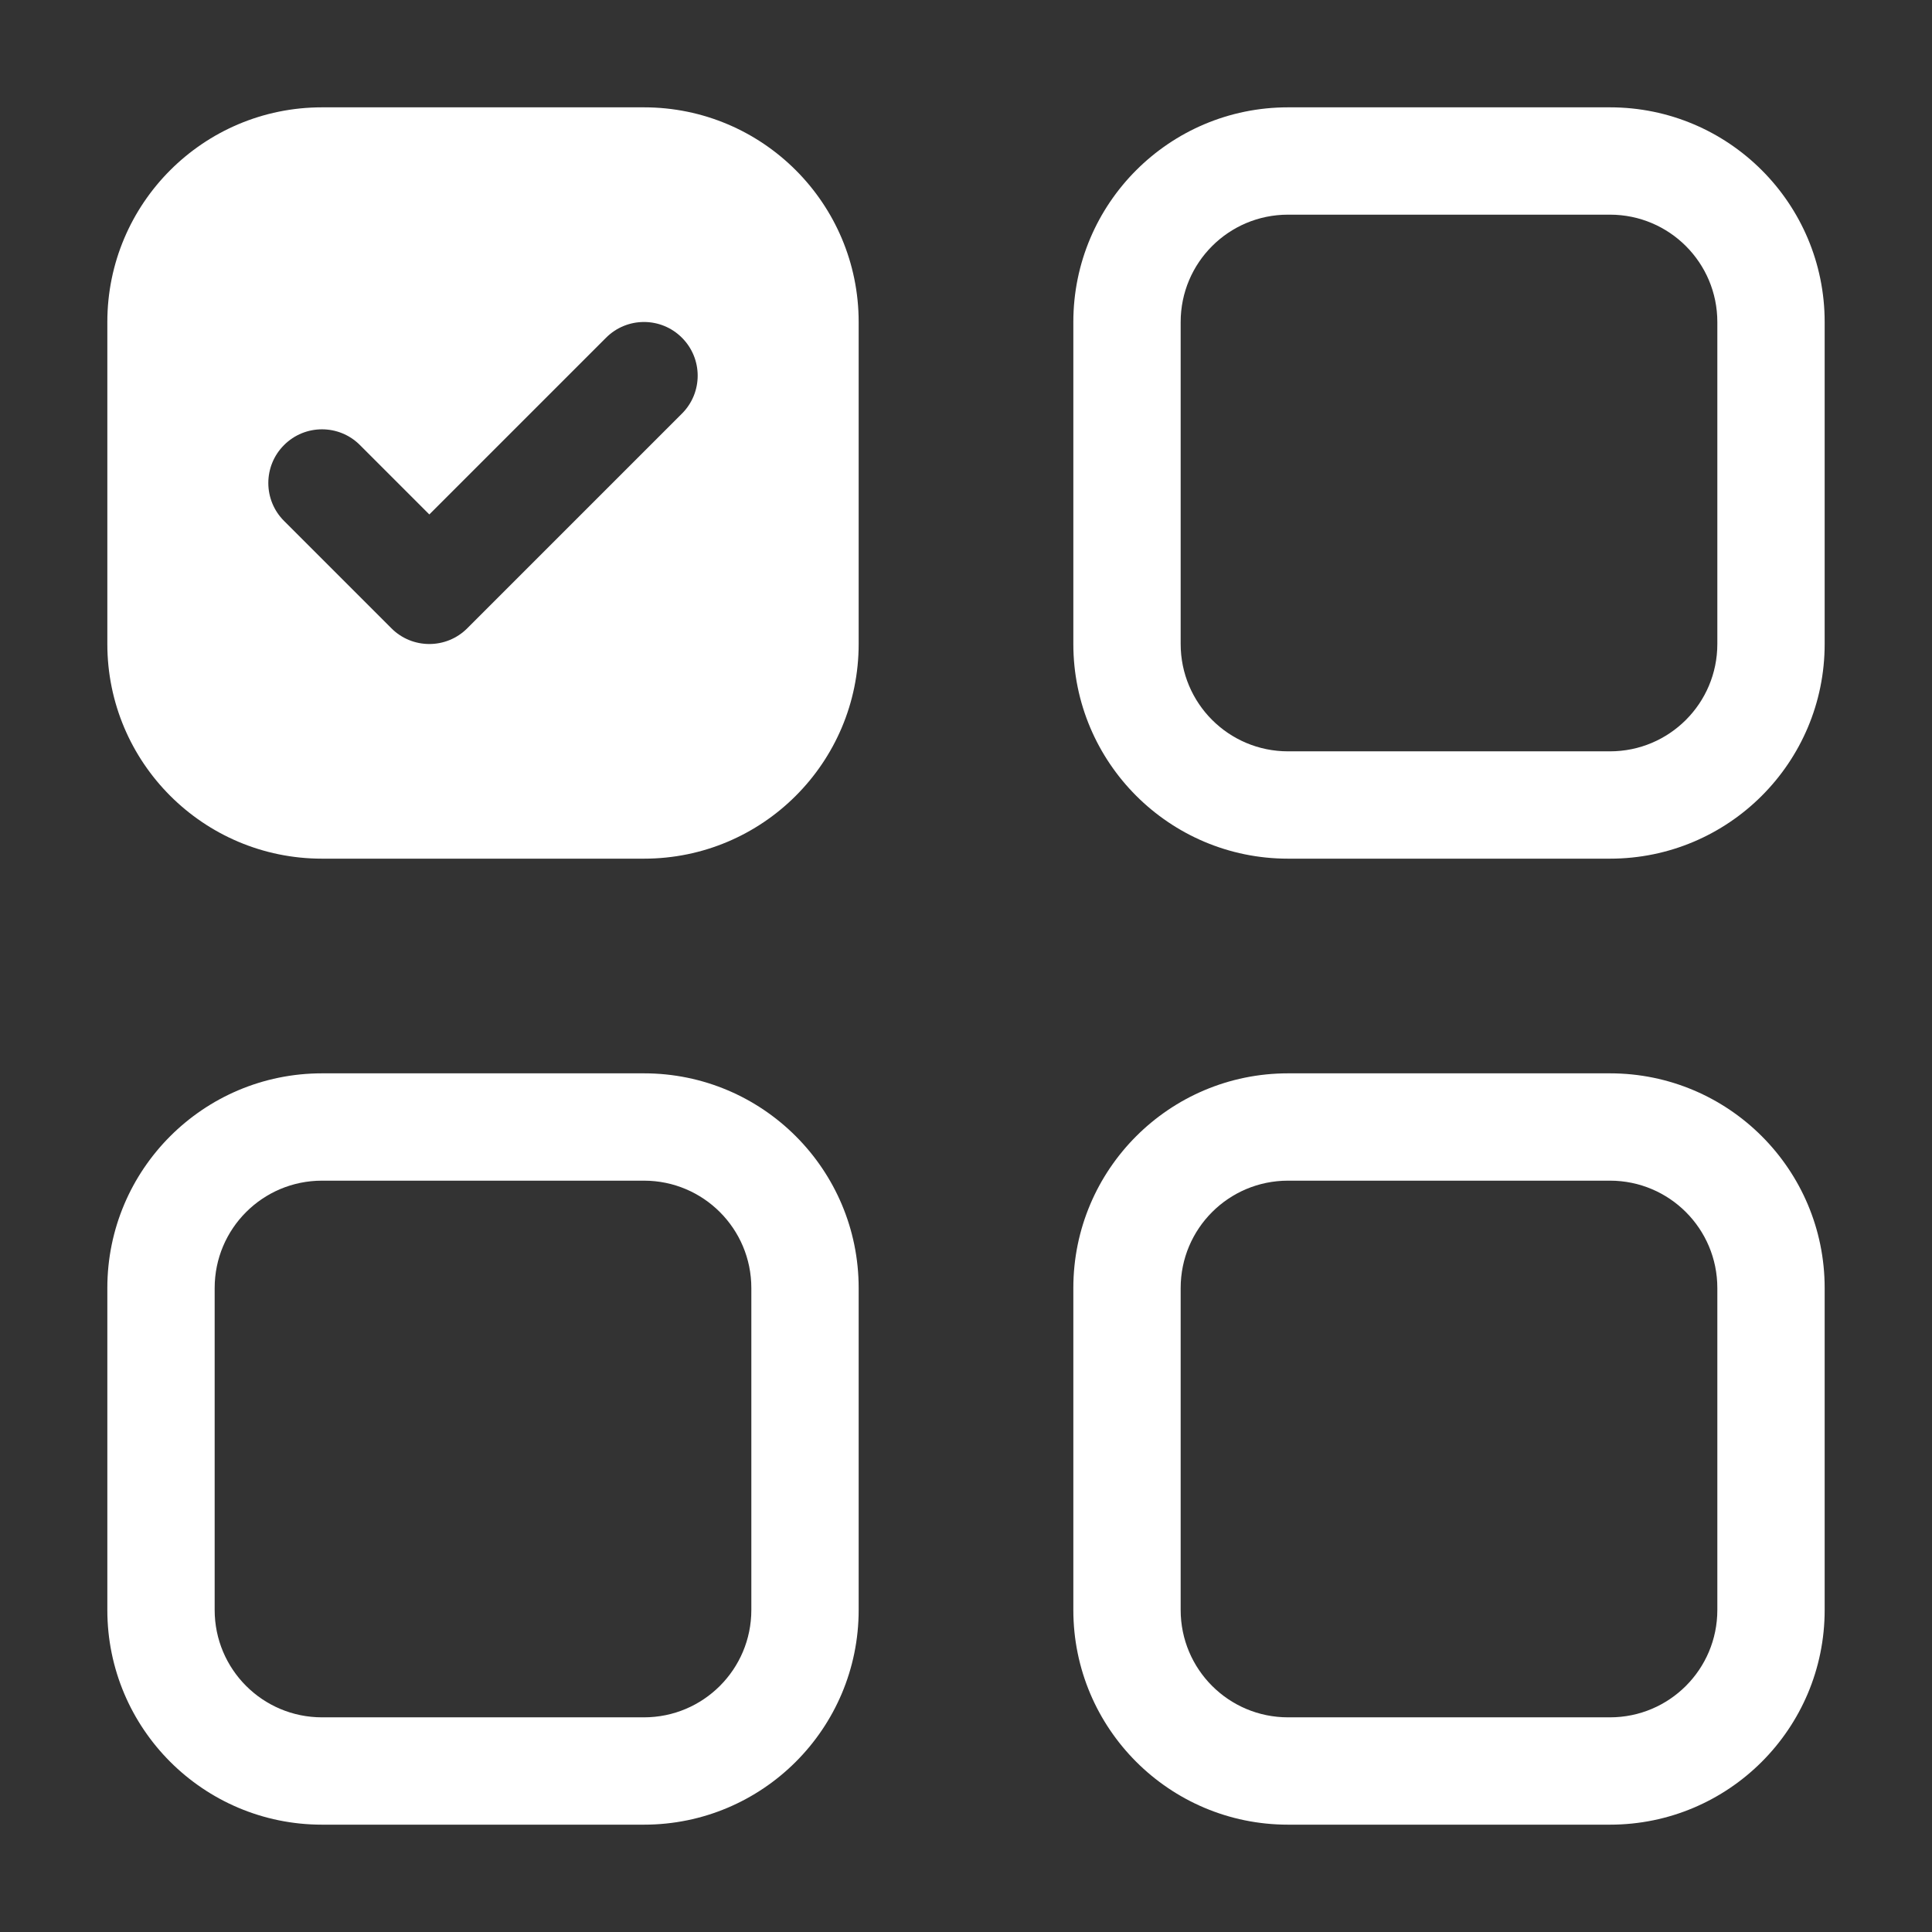
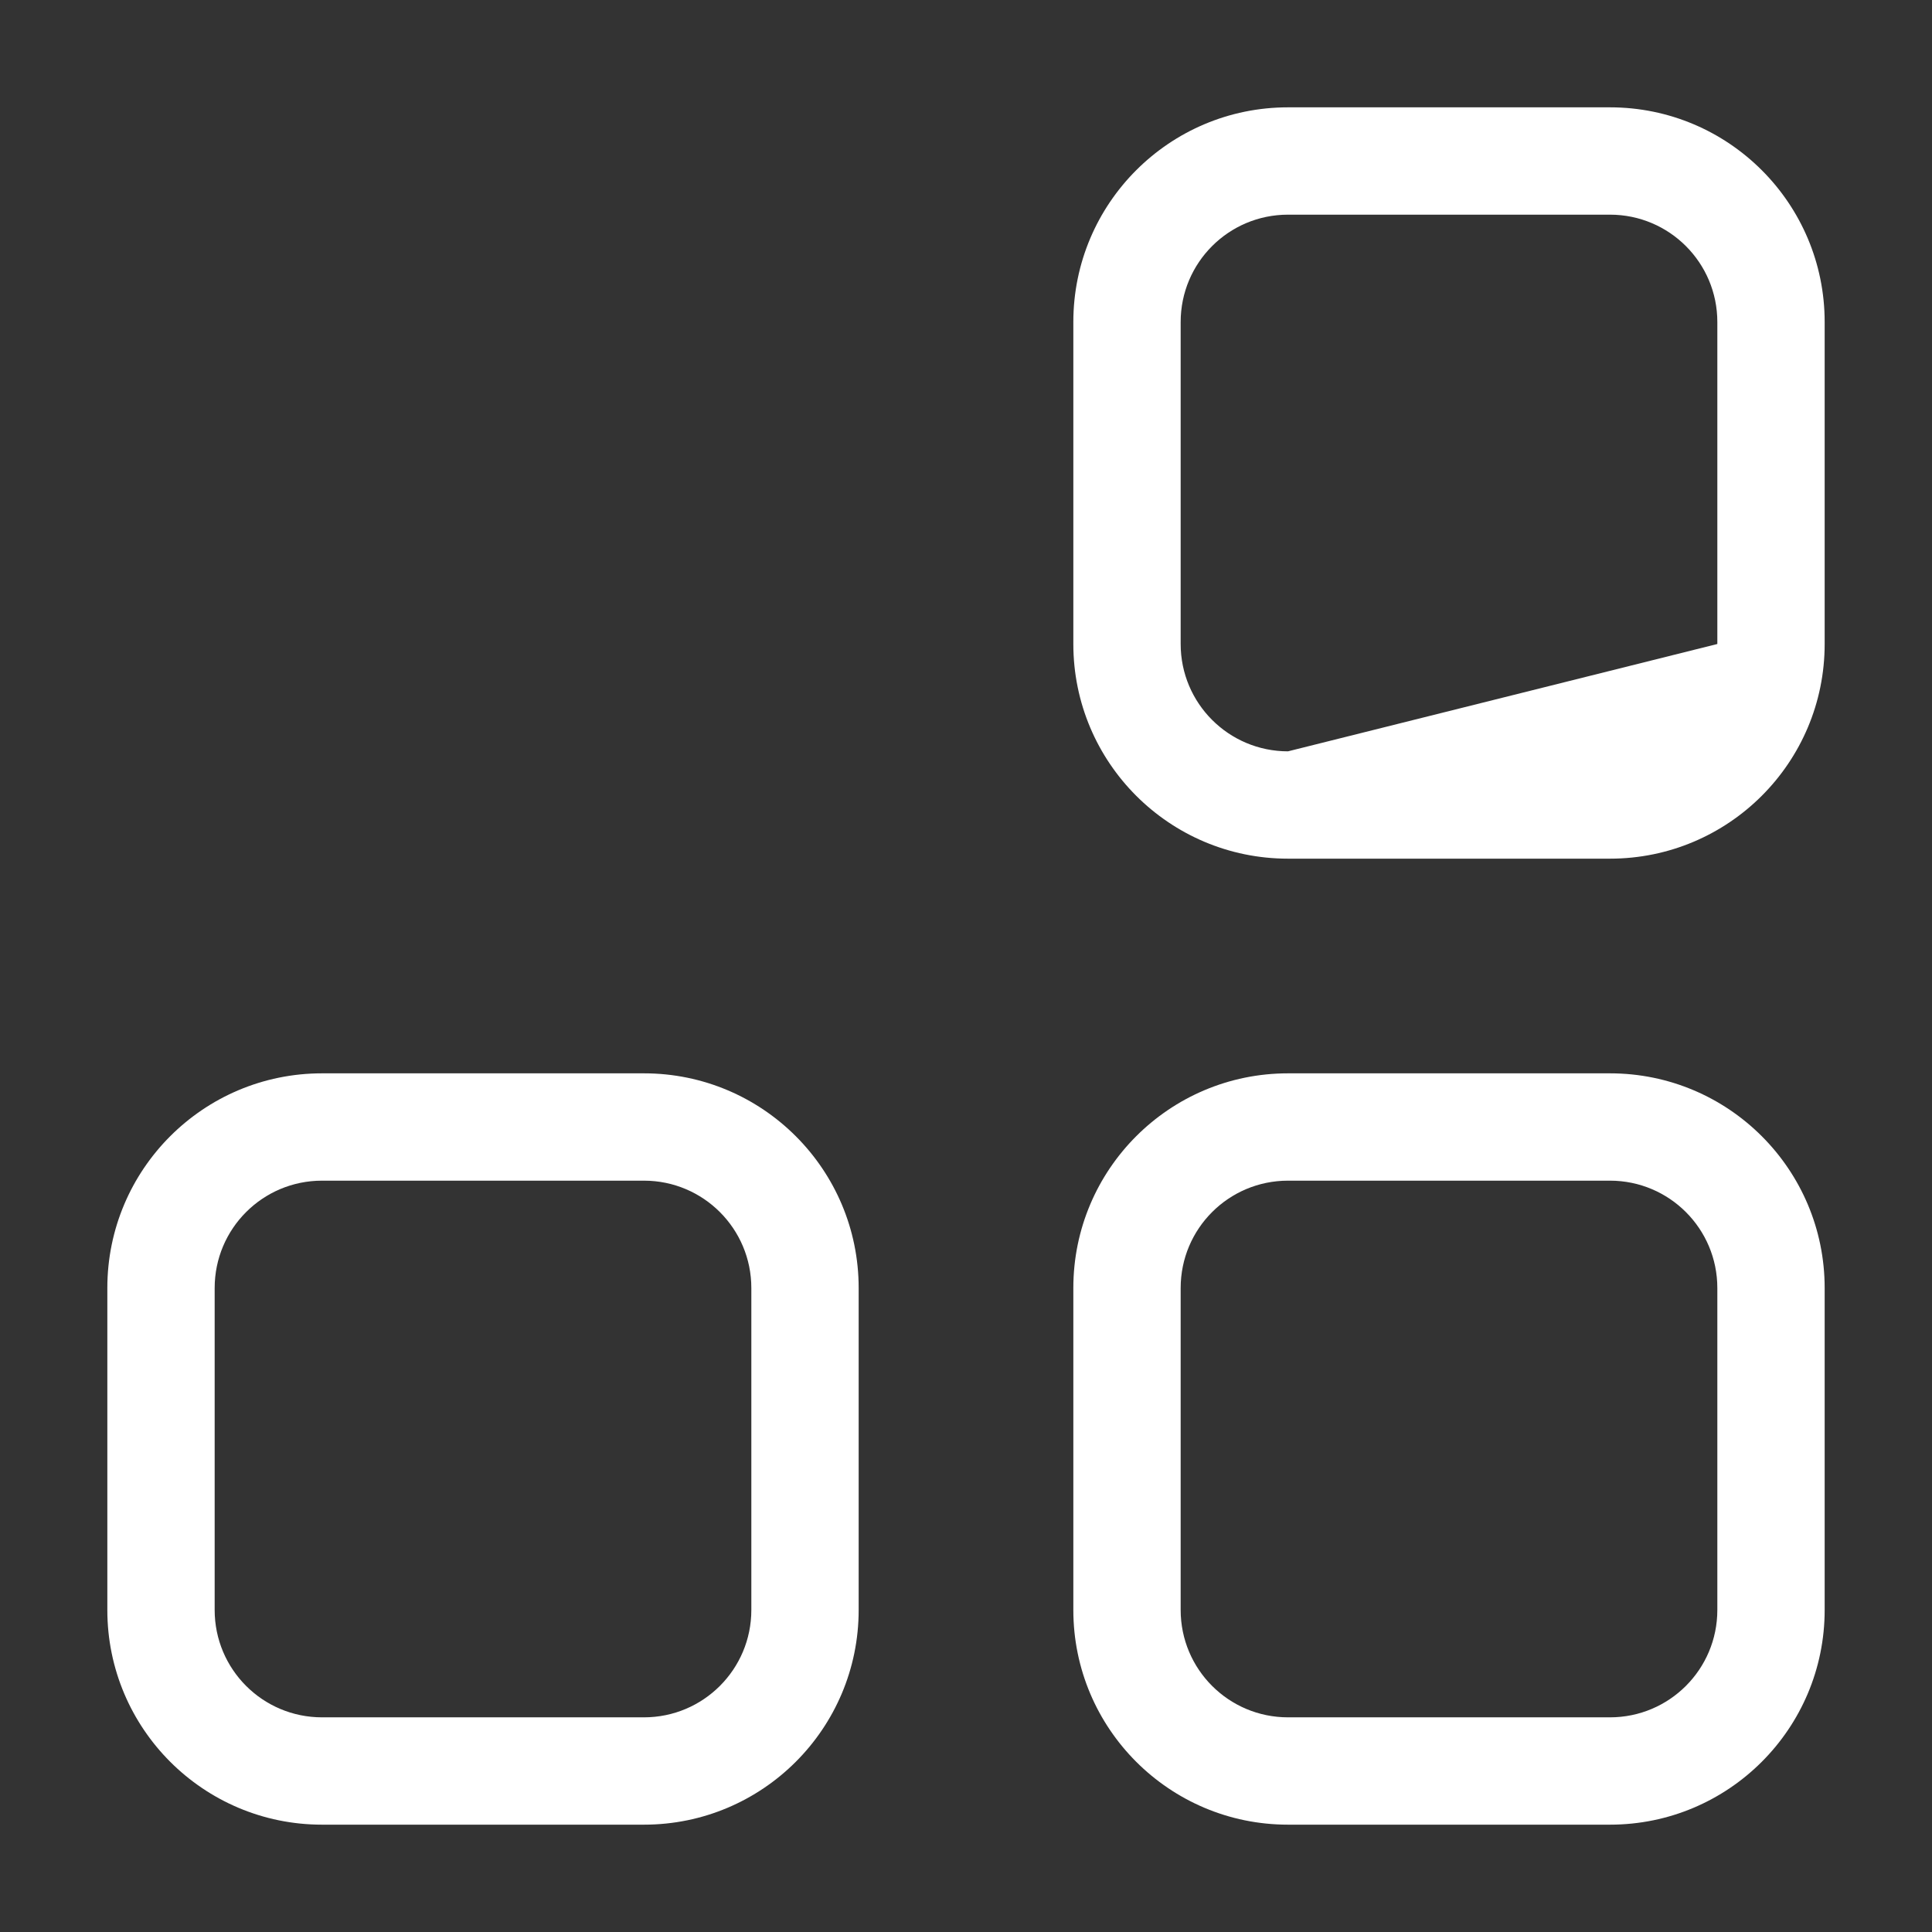
<svg xmlns="http://www.w3.org/2000/svg" width="100%" height="100%" viewBox="0 0 36 36" xml:space="preserve" style="fill-rule:evenodd;clip-rule:evenodd;stroke-linejoin:round;stroke-miterlimit:2;">
  <rect x="0" y="0" width="36" height="36" fill="#333333" stroke="none" />
  <g transform="matrix(1,0,0,1,0,2)">
-     <path d="M6,20L12,20C13.105,20 14,20.895 14,22L14,28C14,29.105 13.105,30 12,30L6,30C4.895,30 4,29.105 4,28L4,22C4,20.895 4.895,20 6,20ZM24,2L30,2C31.105,2 32,2.895 32,4L32,10C32,11.105 31.105,12 30,12L24,12C22.895,12 22,11.105 22,10L22,4C22,2.895 22.895,2 24,2ZM24,20C22.895,20 22,20.895 22,22L22,28C22,29.105 22.895,30 24,30L30,30C31.105,30 32,29.105 32,28L32,22C32,20.895 31.105,20 30,20L24,20ZM24,0C21.791,0 20,1.791 20,4L20,10C20,12.209 21.791,14 24,14L30,14C32.209,14 34,12.209 34,10L34,4C34,1.791 32.209,0 30,0L24,0ZM6,18C3.791,18 2,19.791 2,22L2,28C2,30.209 3.791,32 6,32L12,32C14.209,32 16,30.209 16,28L16,22C16,19.791 14.209,18 12,18L6,18ZM20,22C20,19.791 21.791,18 24,18L30,18C32.209,18 34,19.791 34,22L34,28C34,30.209 32.209,32 30,32L24,32C21.791,32 20,30.209 20,28L20,22Z" style="fill:white;fill-rule:nonzero;" />
-     <path d="M2,4C2,1.791 3.791,0 6,0L12,0C14.209,0 16,1.791 16,4L16,10C16,12.209 14.209,14 12,14L6,14C3.791,14 2,12.209 2,10L2,4ZM12.707,5.707C13.098,5.317 13.098,4.683 12.707,4.293C12.317,3.902 11.683,3.902 11.293,4.293L8,7.586L6.707,6.293C6.317,5.902 5.683,5.902 5.293,6.293C4.902,6.683 4.902,7.317 5.293,7.707L7.293,9.707C7.683,10.098 8.317,10.098 8.707,9.707L12.707,5.707Z" style="fill:white;fill-rule:nonzero;" />
+     <path d="M6,20L12,20C13.105,20 14,20.895 14,22L14,28C14,29.105 13.105,30 12,30L6,30C4.895,30 4,29.105 4,28L4,22C4,20.895 4.895,20 6,20ZM24,2L30,2C31.105,2 32,2.895 32,4L32,10L24,12C22.895,12 22,11.105 22,10L22,4C22,2.895 22.895,2 24,2ZM24,20C22.895,20 22,20.895 22,22L22,28C22,29.105 22.895,30 24,30L30,30C31.105,30 32,29.105 32,28L32,22C32,20.895 31.105,20 30,20L24,20ZM24,0C21.791,0 20,1.791 20,4L20,10C20,12.209 21.791,14 24,14L30,14C32.209,14 34,12.209 34,10L34,4C34,1.791 32.209,0 30,0L24,0ZM6,18C3.791,18 2,19.791 2,22L2,28C2,30.209 3.791,32 6,32L12,32C14.209,32 16,30.209 16,28L16,22C16,19.791 14.209,18 12,18L6,18ZM20,22C20,19.791 21.791,18 24,18L30,18C32.209,18 34,19.791 34,22L34,28C34,30.209 32.209,32 30,32L24,32C21.791,32 20,30.209 20,28L20,22Z" style="fill:white;fill-rule:nonzero;" />
  </g>
</svg>